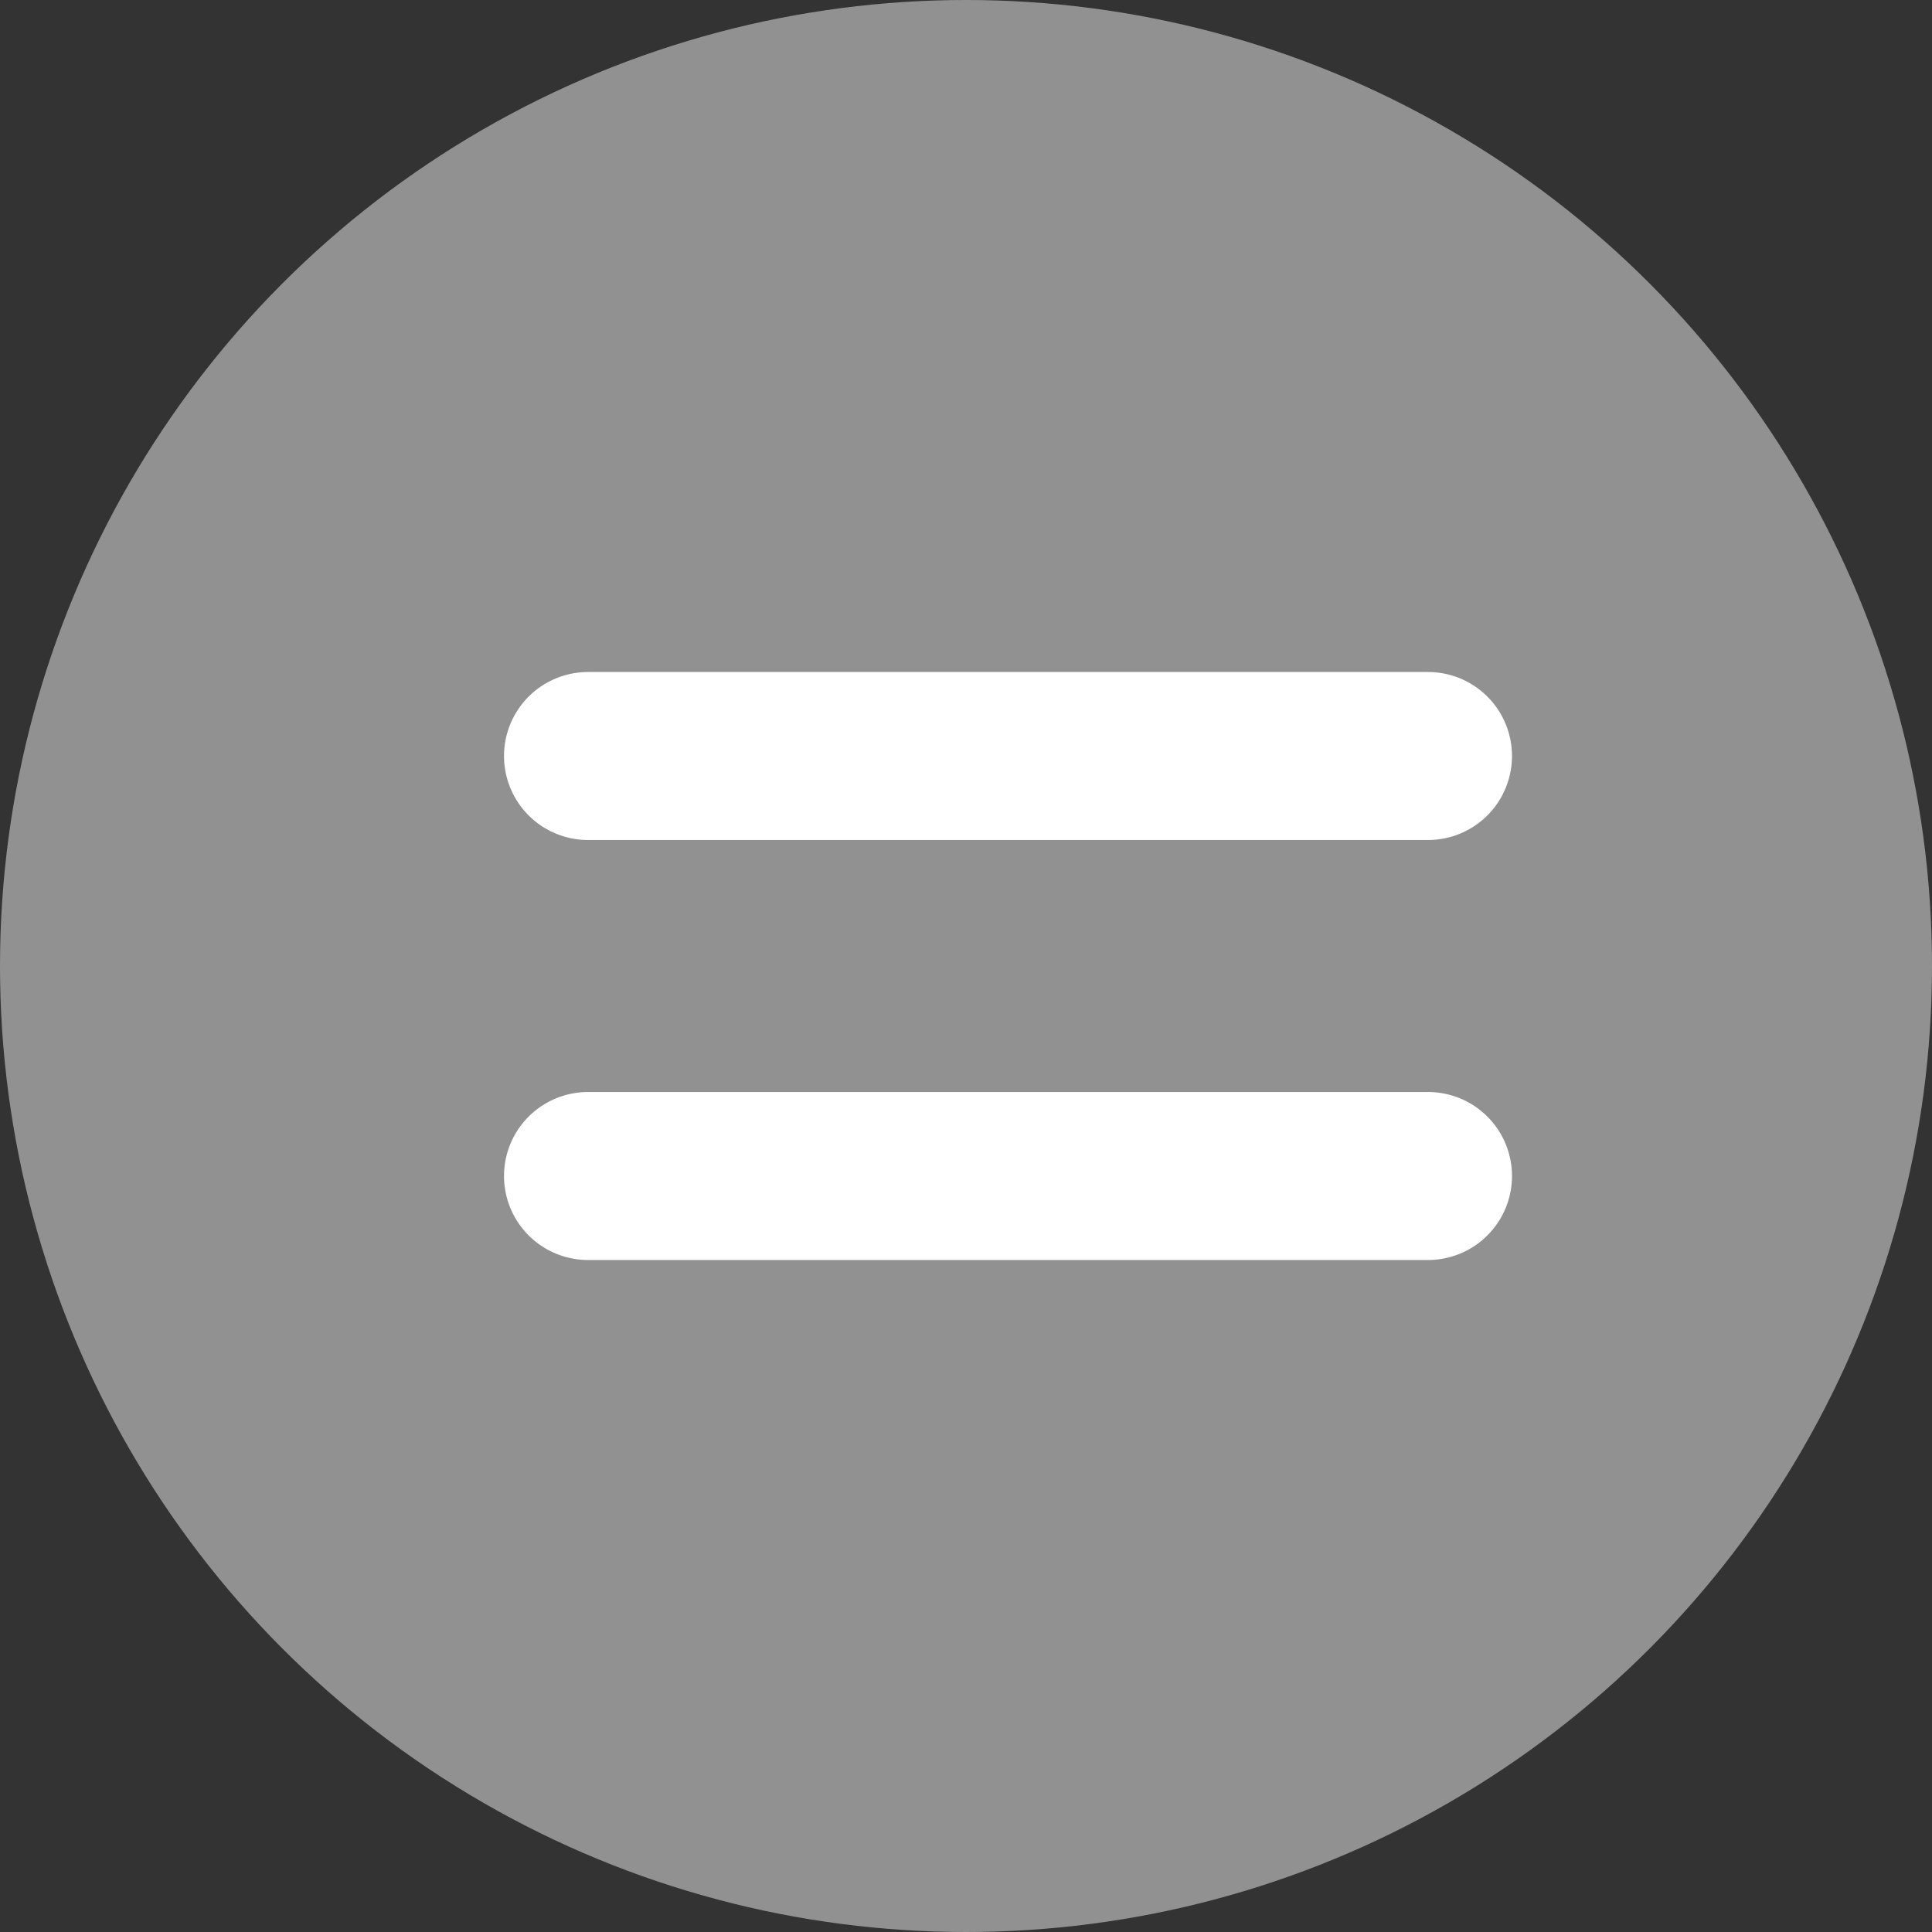
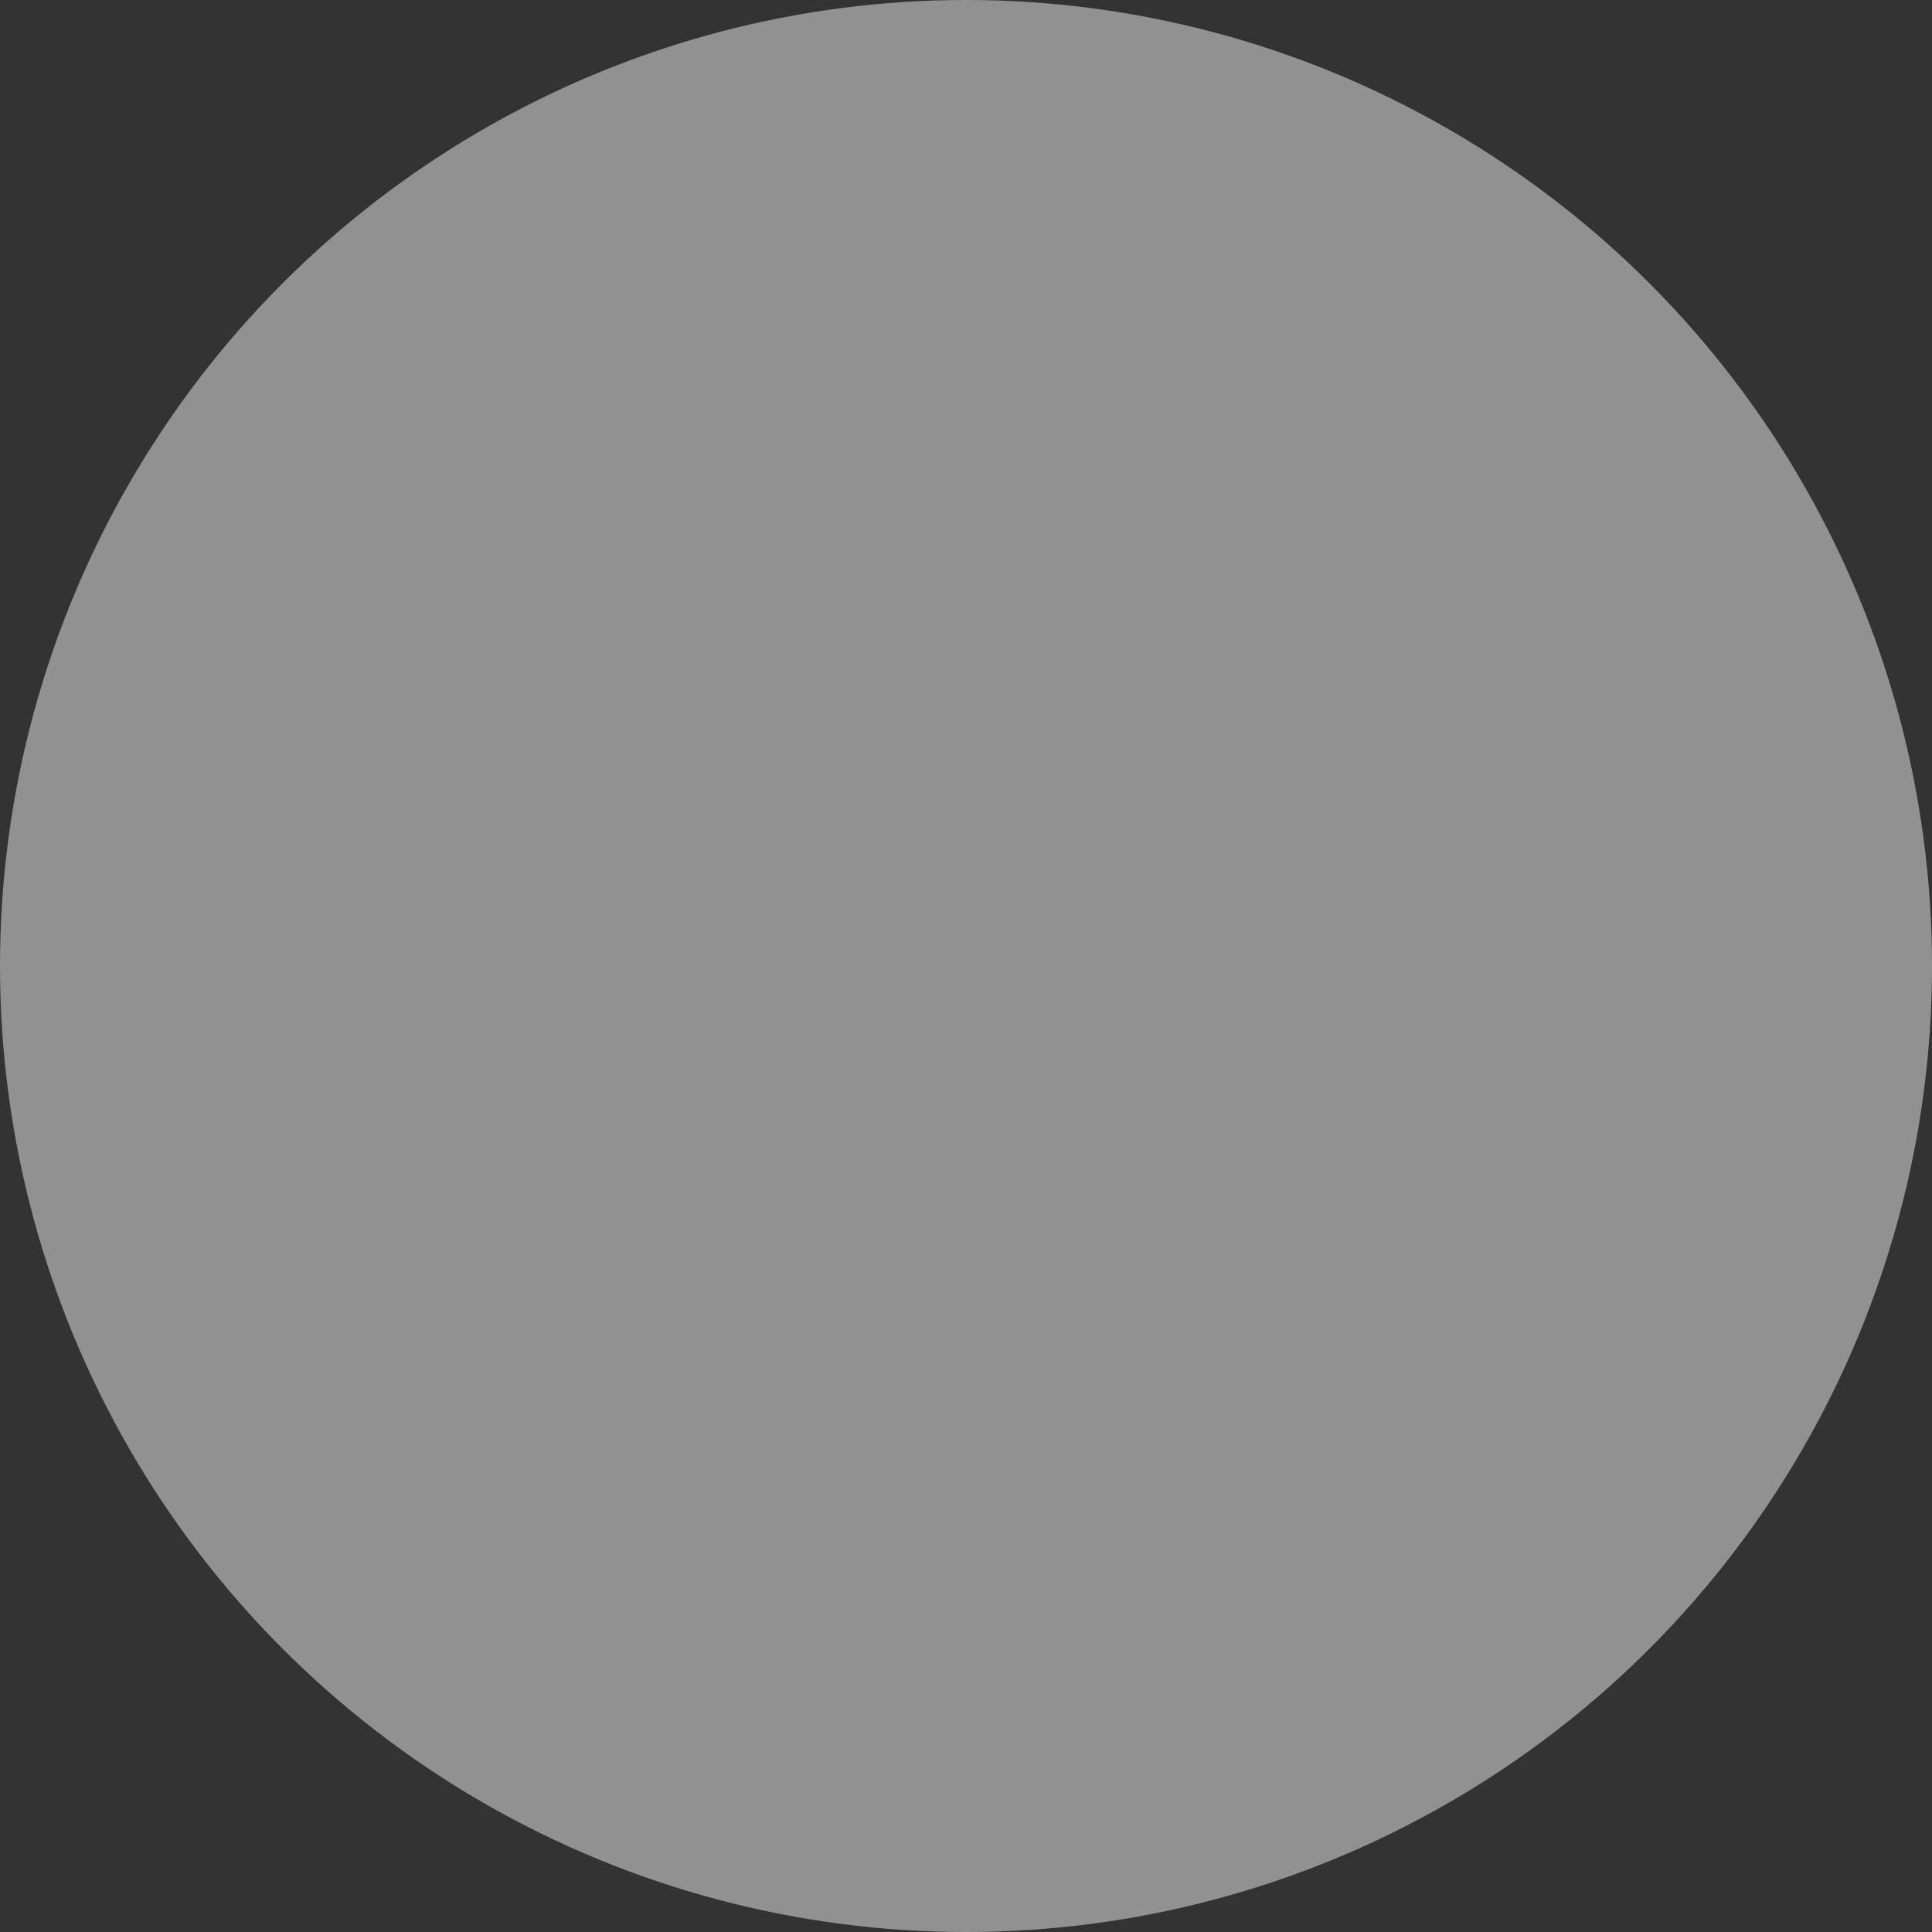
<svg xmlns="http://www.w3.org/2000/svg" width="23" height="23" viewBox="0 0 23 23">
  <rect x="0" y="0" width="23" height="23" fill="#333333" stroke="none" />
  <g id="Group_2830" data-name="Group 2830" transform="translate(0.379 0.041)">
    <circle id="Ellipse_13" data-name="Ellipse 13" cx="11.5" cy="11.5" r="11.5" transform="translate(-0.379 -0.041)" fill="#919191" />
-     <line id="Line_88" data-name="Line 88" x2="10" transform="translate(6.621 8.959)" fill="none" stroke="#fff" stroke-linecap="round" stroke-width="2" />
-     <line id="Line_90" data-name="Line 90" x2="10" transform="translate(6.621 13.959)" fill="none" stroke="#fff" stroke-linecap="round" stroke-width="2" />
  </g>
</svg>